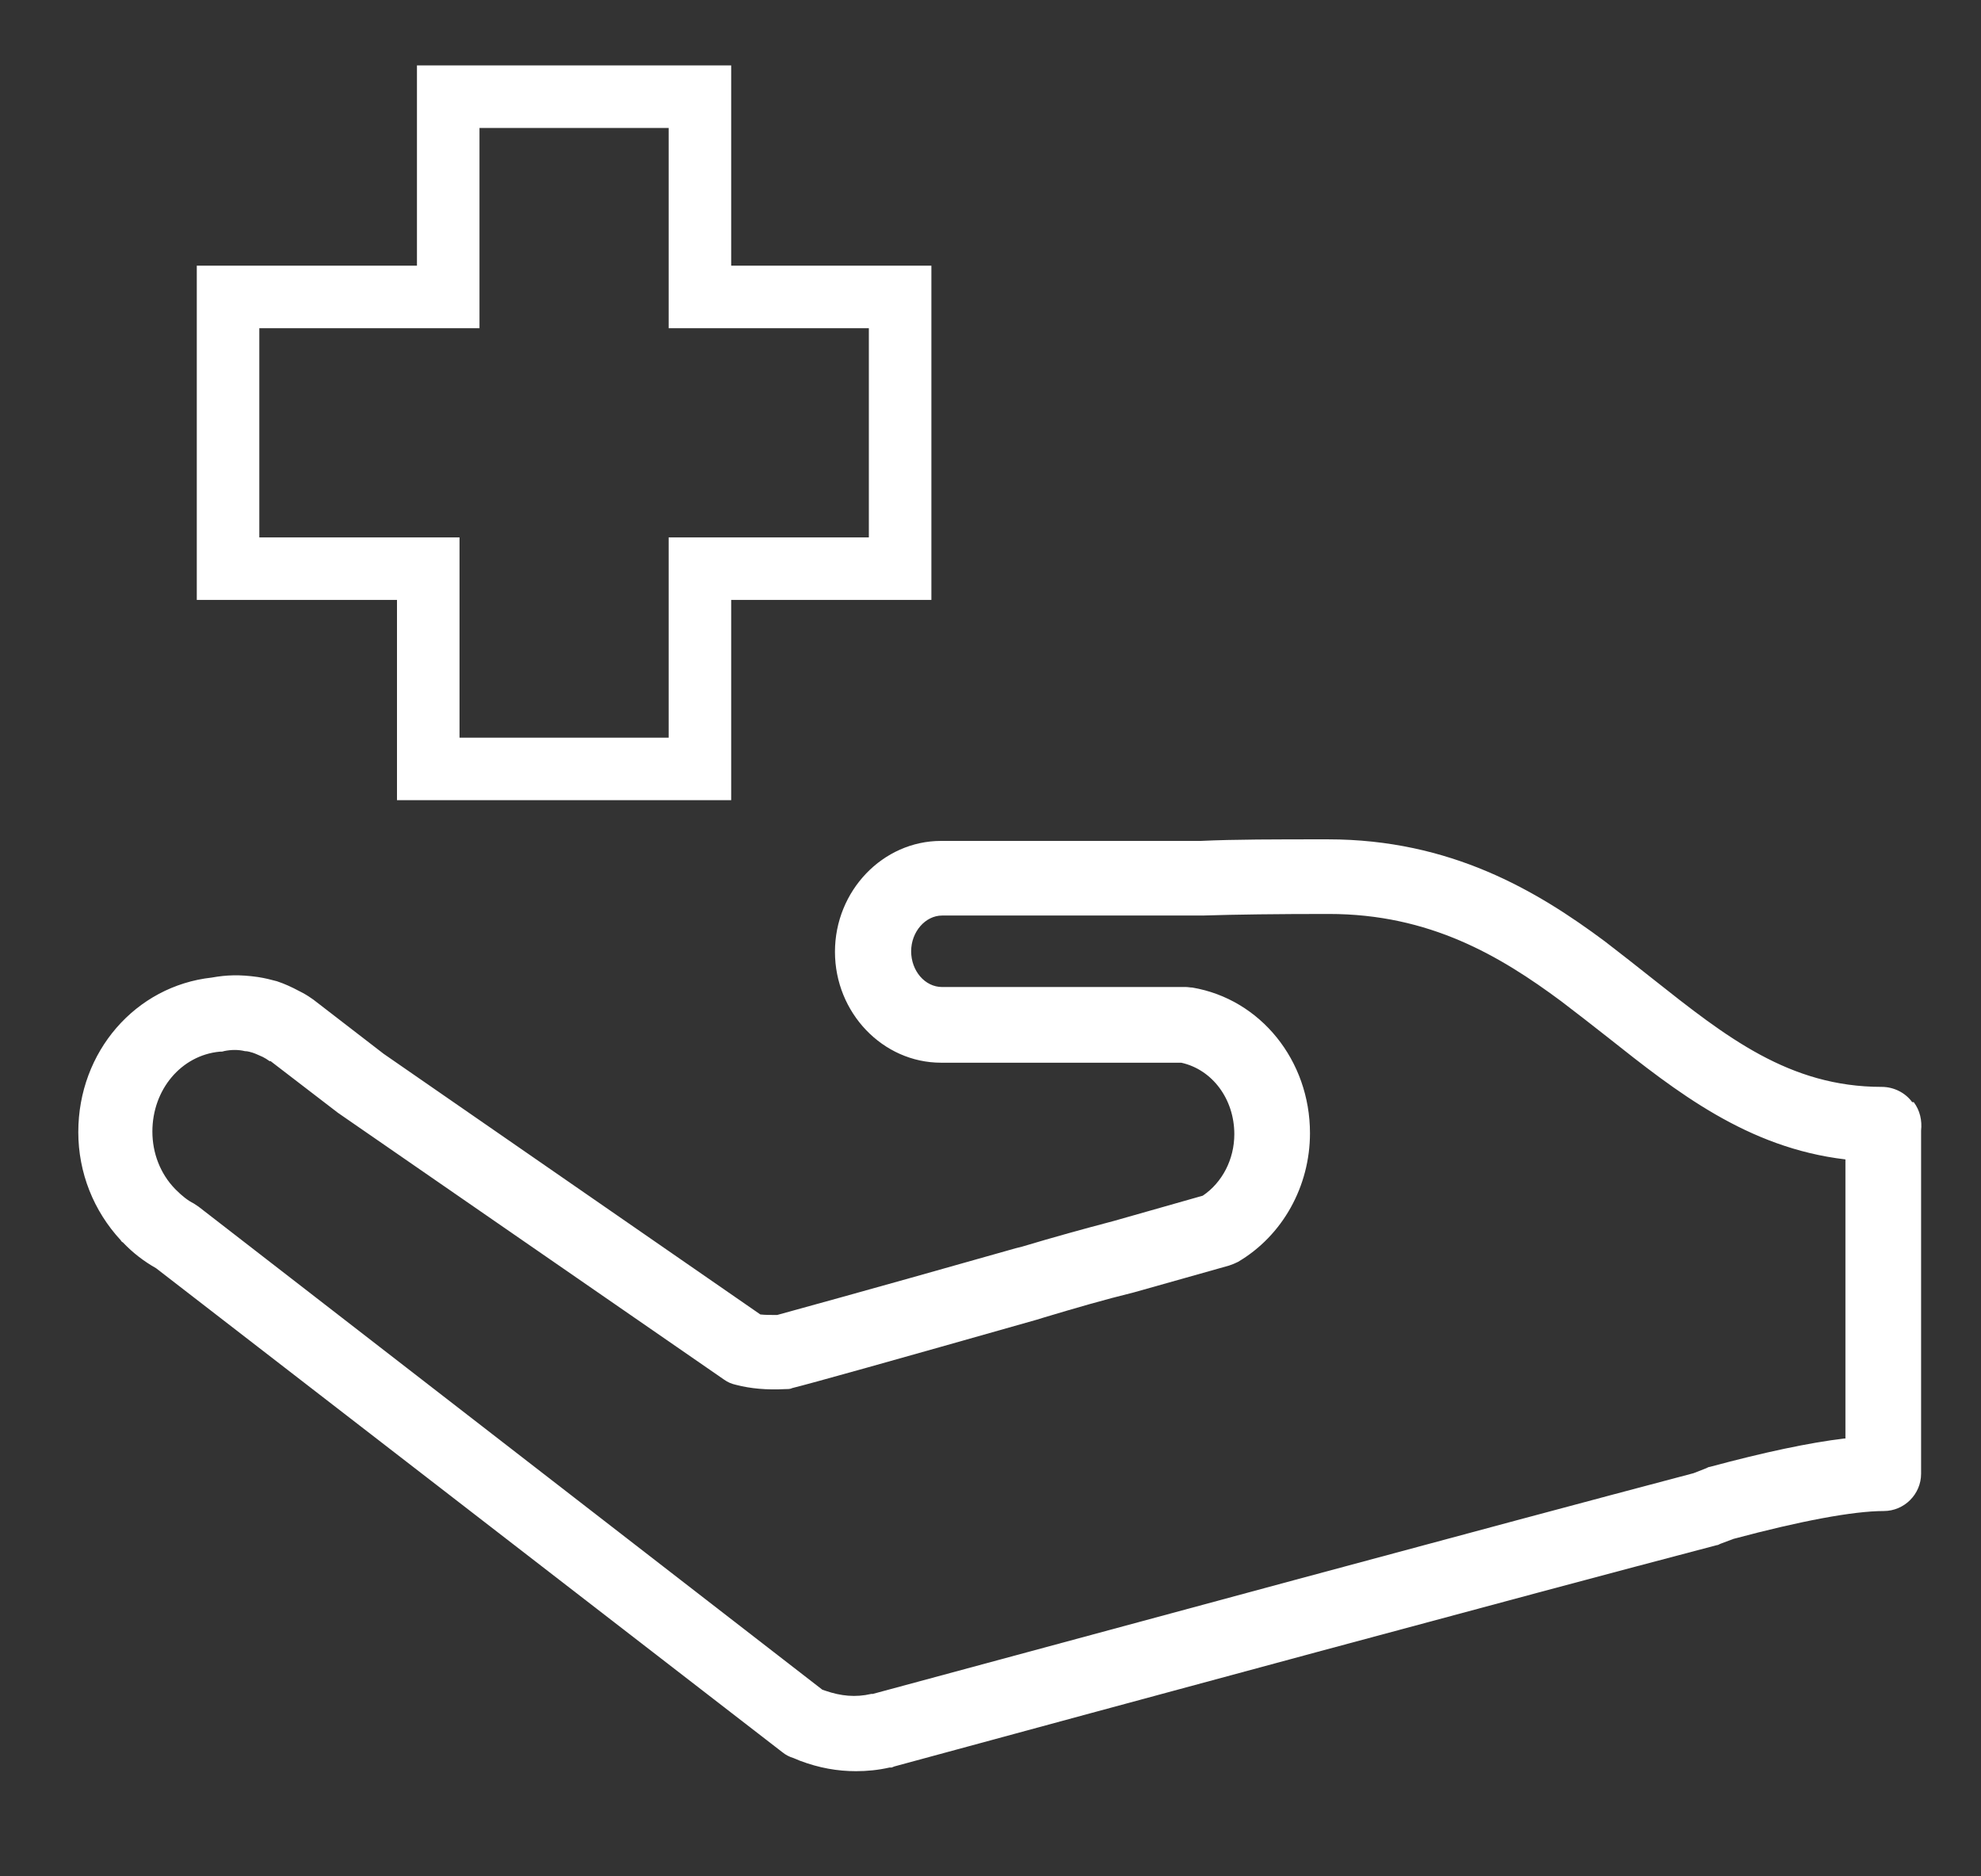
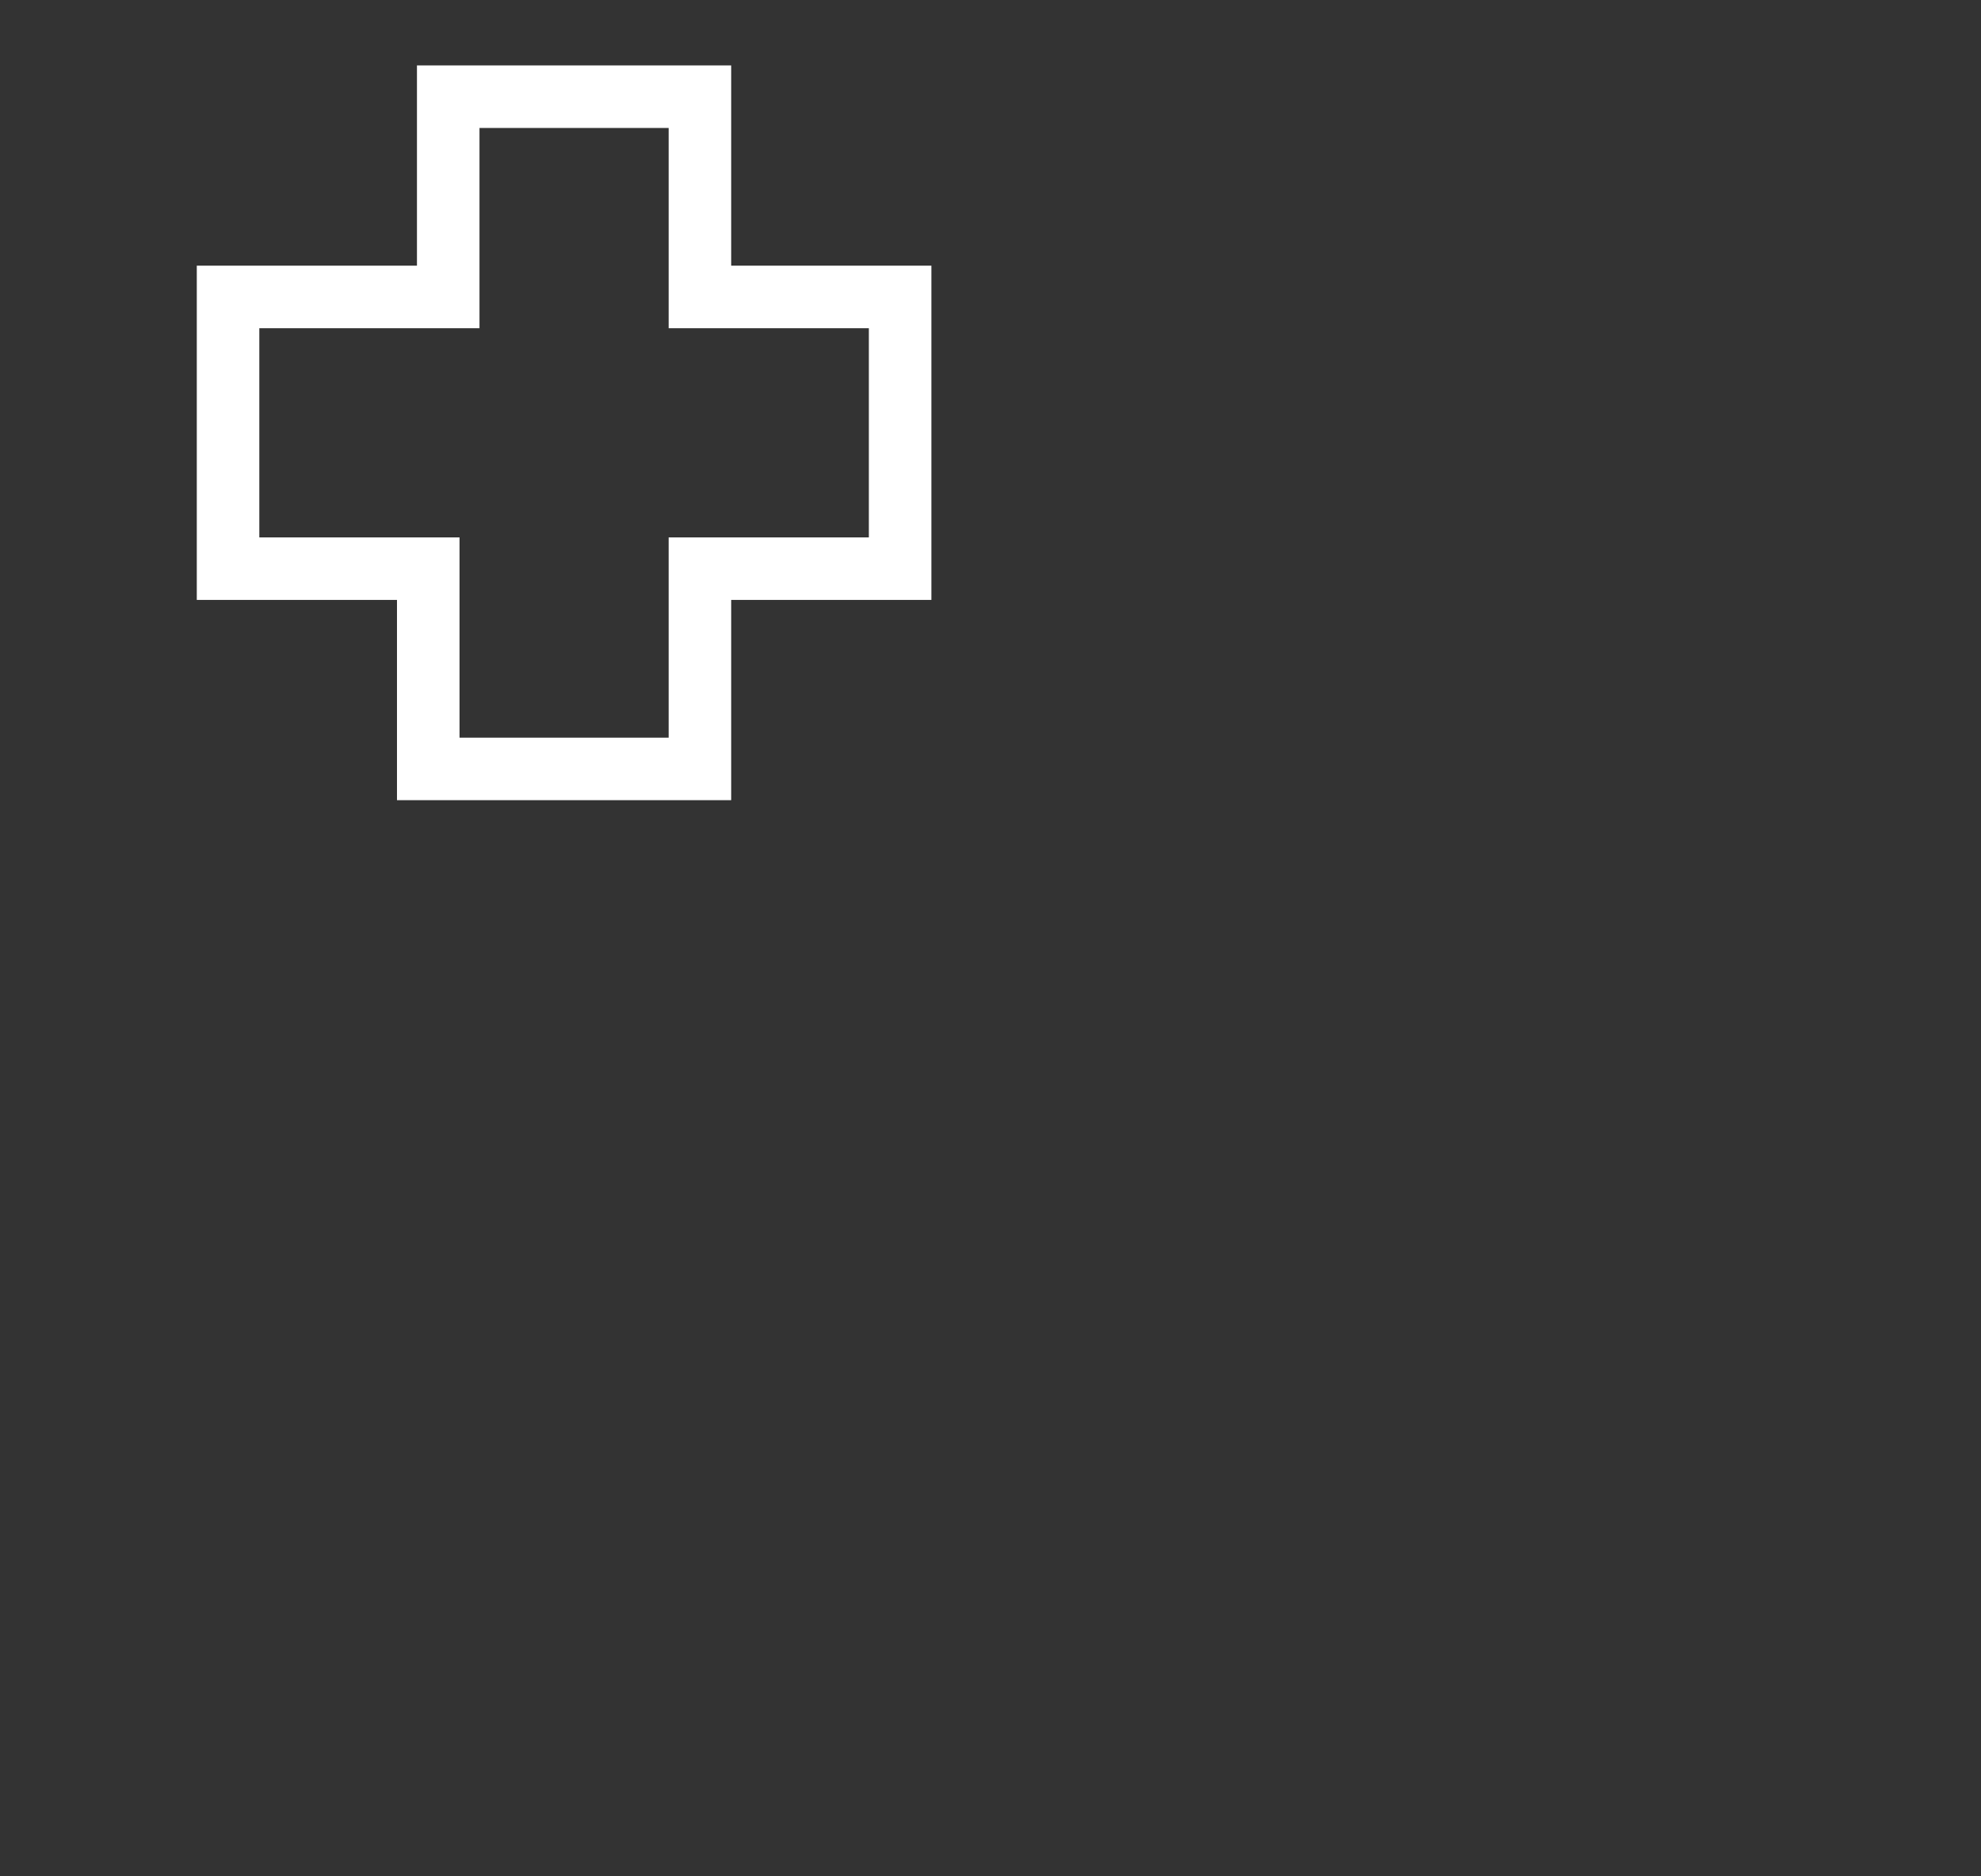
<svg xmlns="http://www.w3.org/2000/svg" id="Ebene_1" data-name="Ebene 1" viewBox="0 0 37.7 35.7">
  <rect x="0" y="0" width="37.7" height="35.7" fill="#333333" stroke="none" />
  <defs>
    <style>
      .cls-1 {
        fill: none;
        stroke: #fff;
        stroke-linecap: round;
        stroke-miterlimit: 10;
        stroke-width: 1.19px;
      }

      .cls-2 {
        fill: #fff;
      }
    </style>
  </defs>
-   <path class="cls-2" d="M36.39,20.97c-.13-.18-.35-.29-.58-.29-1.76,0-2.96-.95-4.35-2.05-.3-.24-.61-.48-.92-.72-1.29-.96-2.93-1.94-5.27-1.94-1.01,0-1.78,0-2.42.03h-4.94c-1.11,0-2.02.95-2.02,2.11s.91,2.11,2.02,2.11h4.57c.59.13,1.01.69,1.01,1.36,0,.48-.23.92-.6,1.17l-1.69.48c-.57.15-1.15.31-1.75.49l-.12.03c-3.14.89-4.22,1.18-4.54,1.27-.12,0-.23,0-.32-.01l-7.17-4.96-1.31-1.01s-.05-.04-.07-.05c-.07-.05-.14-.09-.22-.13-.15-.08-.28-.14-.43-.19-.11-.03-.23-.06-.36-.08-.35-.05-.6-.04-.88.01-1.45.16-2.54,1.41-2.54,2.94,0,.77.29,1.5.81,2.06,0,.01.02.03.04.04.19.2.4.36.63.49l11.92,9.21c.06.05.14.09.21.11l.12.05c.37.14.72.2,1.07.2.21,0,.42-.02.64-.07.02,0,.03,0,.04,0l.05-.02c4.27-1.16,11.99-3.25,15.65-4.21.03,0,.05-.02.08-.03l.24-.09c1.27-.34,2.28-.53,2.86-.53.39,0,.71-.32.71-.71v-.47s0-.08,0-.13v-5.93c.02-.19-.02-.38-.14-.54h-.04ZM35.1,27.37c-.67.08-1.52.26-2.56.54-.03,0-.05.02-.08.03l-.23.09c-3.68.97-11.36,3.05-15.62,4.2h-.03c-.3.07-.58.04-.87-.06l-.06-.02L3.78,22.96s-.06-.04-.09-.06c-.12-.06-.23-.15-.34-.26l-.02-.02c-.28-.29-.43-.68-.43-1.09,0-.8.55-1.45,1.28-1.52.03,0,.06,0,.08-.01.14-.03.28-.03.4,0,.06,0,.11.02.15.03.06.02.12.05.19.08.04.02.09.05.13.08h.02l1.29.99s.02.01.03.02l7.31,5.05c.07.05.14.08.23.1.27.07.58.1.94.08.05,0,.09,0,.13-.02.33-.08,1.9-.52,4.65-1.3l.13-.04c.6-.18,1.15-.34,1.72-.48l1.81-.51c.06-.02.11-.04.17-.07.85-.5,1.37-1.44,1.37-2.45,0-1.38-.94-2.55-2.24-2.77-.04,0-.08-.01-.12-.01h-4.64c-.33,0-.59-.31-.59-.68s.27-.68.59-.68h4.96c.63-.02,1.42-.03,2.4-.03,1.92,0,3.26.8,4.42,1.66.3.23.6.46.89.69,1.3,1.03,2.65,2.1,4.52,2.32v5.31h-.02Z" />
  <polygon class="cls-1" points="8.53 1.84 13.32 1.84 13.32 5.65 17.13 5.65 17.13 10.82 13.32 10.82 13.32 14.63 8.15 14.63 8.15 10.82 4.34 10.82 4.34 5.65 8.53 5.65 8.53 1.84" />
</svg>